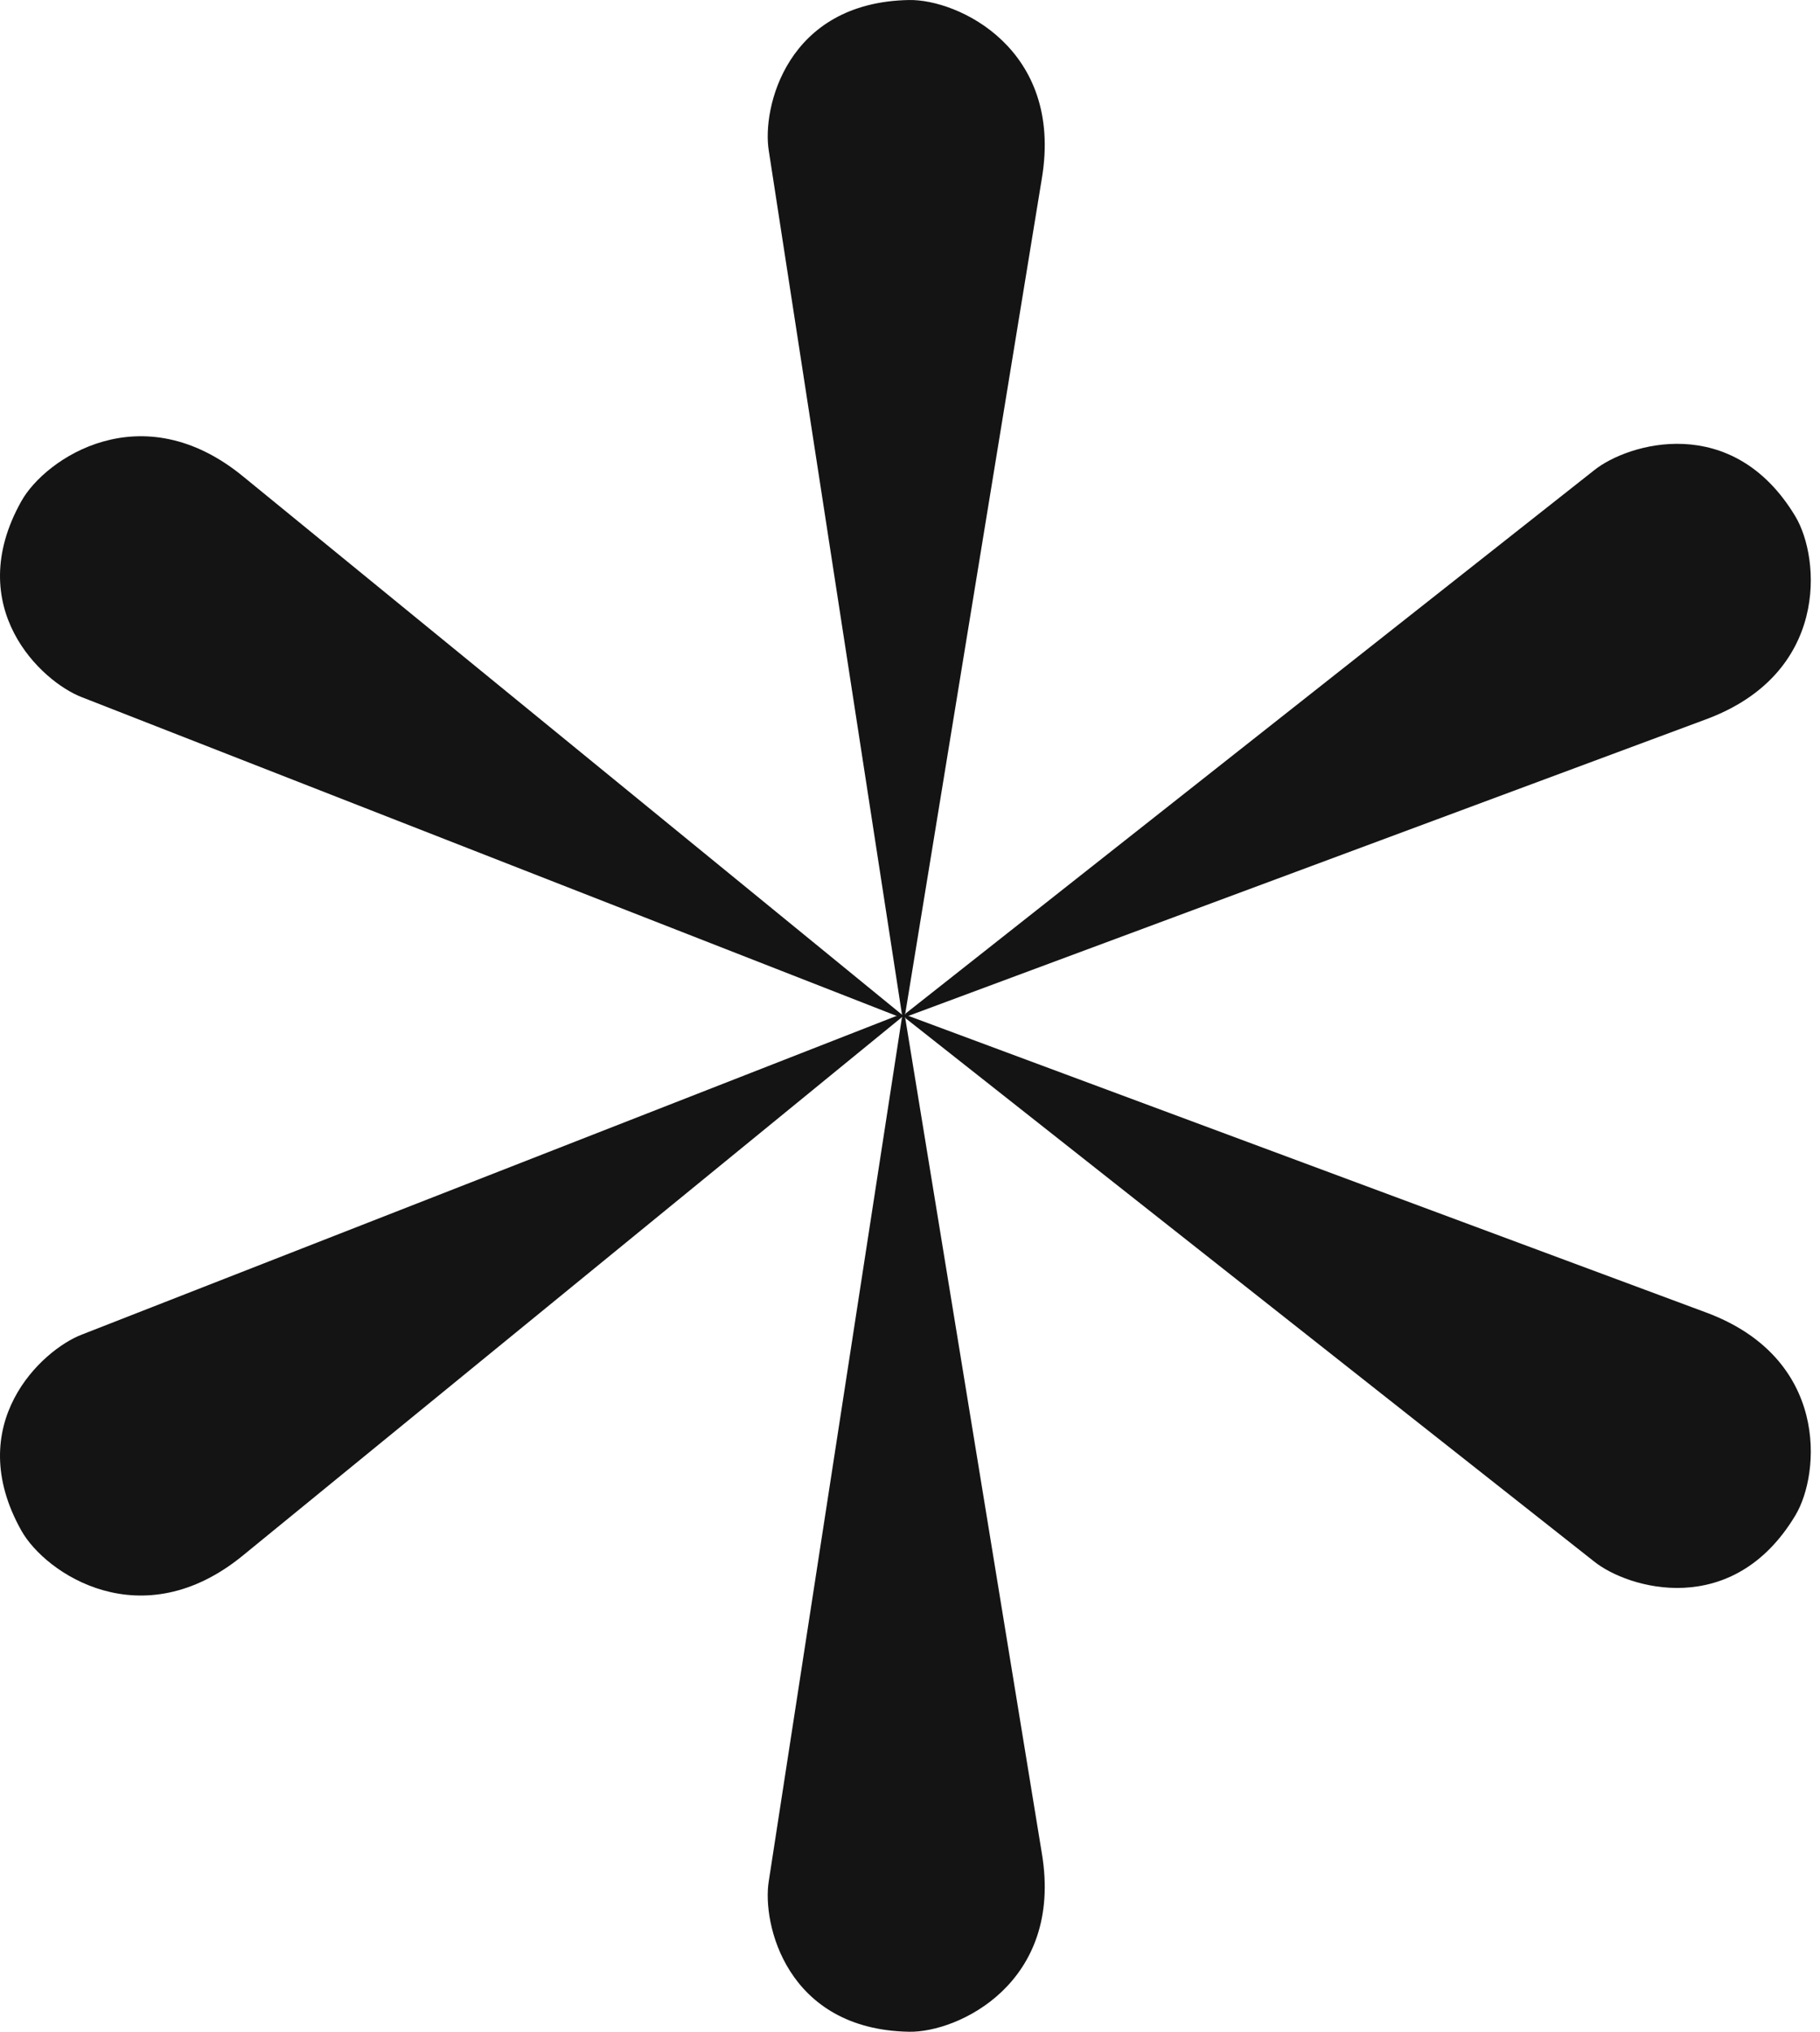
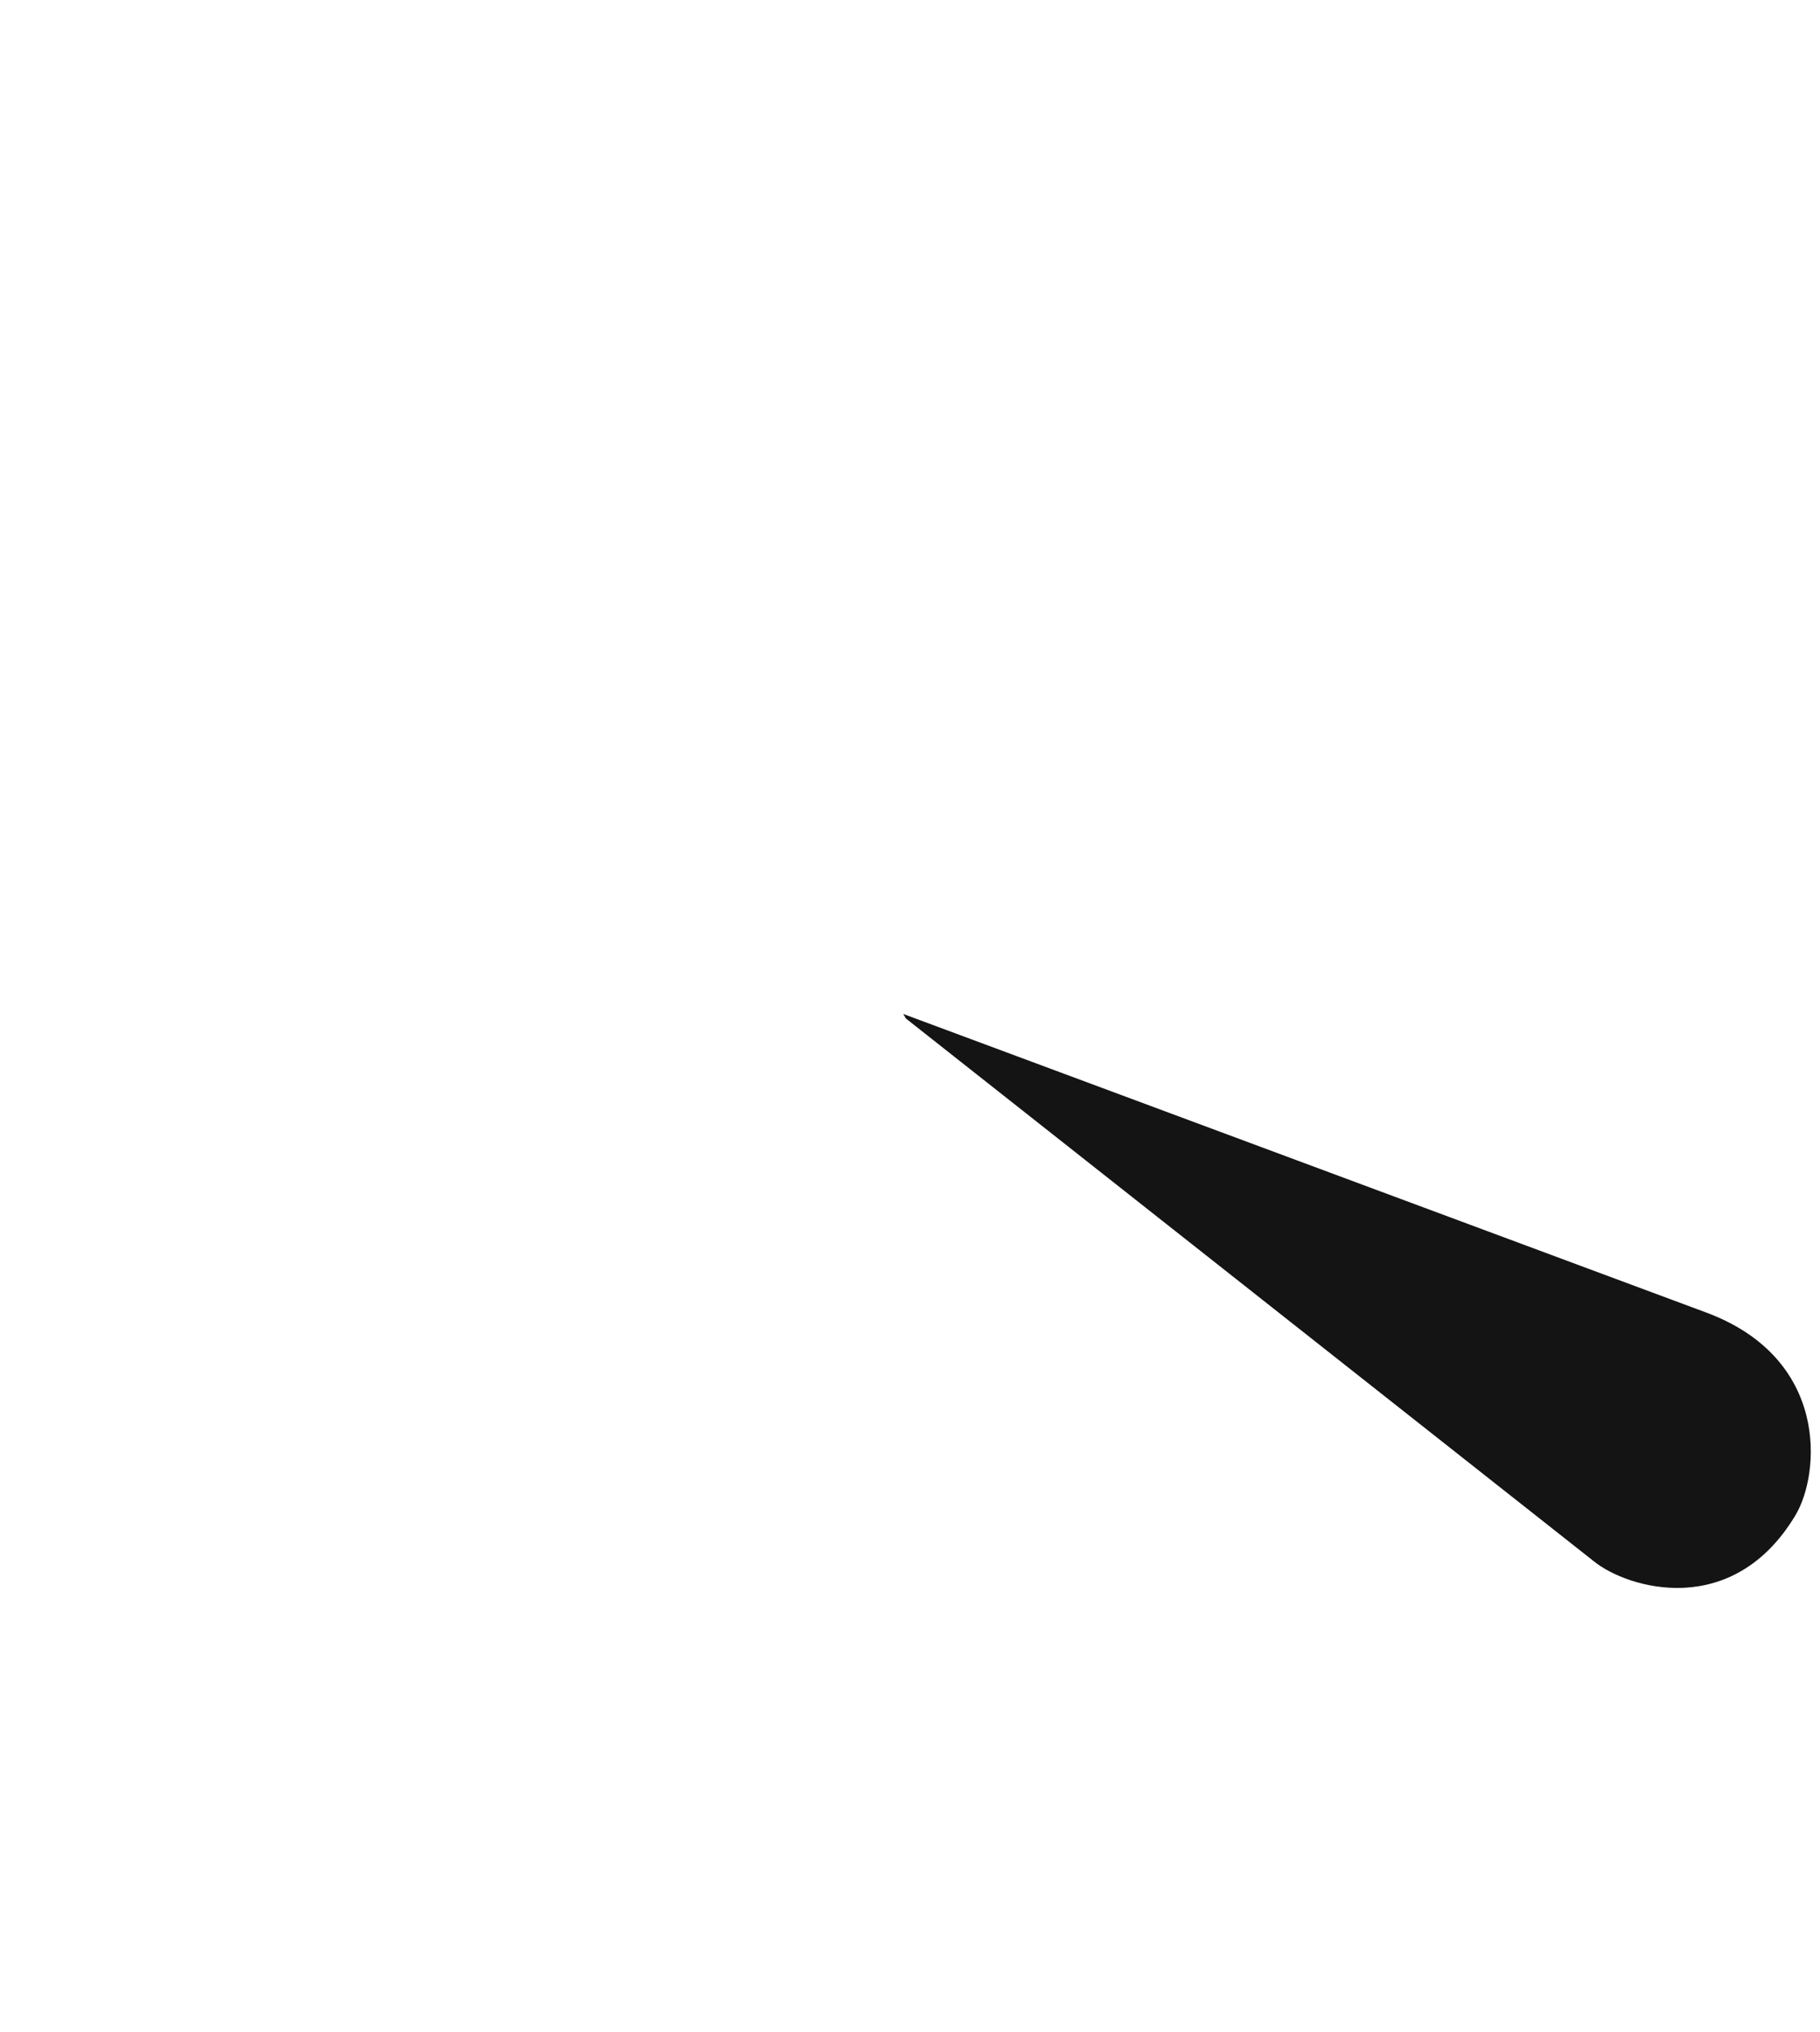
<svg xmlns="http://www.w3.org/2000/svg" width="86" height="96" viewBox="0 0 86 96" fill="none">
  <g id="Vector">
-     <path d="M3.872 32.944L42.515 48.059H42.764L11.501 22.523C6.691 18.569 2.142 21.661 1.011 23.677C-1.808 28.701 1.965 32.216 3.872 32.944Z" fill="#141414" />
-     <path d="M36.327 7.118L42.615 47.898L42.74 48.112L49.231 8.426C50.252 2.308 45.274 -0.042 42.951 0.001C37.161 0.108 36.001 5.115 36.327 7.118Z" fill="#141414" />
-     <path d="M75.328 22.219L42.806 47.877L42.681 48.091L80.588 33.997C86.442 31.841 86.026 26.381 84.836 24.399C81.869 19.459 76.917 20.943 75.328 22.219Z" fill="#141414" />
-     <path d="M3.872 63.056L42.515 47.941H42.764L11.501 73.477C6.691 77.431 2.142 74.339 1.011 72.323C-1.808 67.299 1.965 63.784 3.872 63.056Z" fill="#141414" />
-     <path d="M36.327 88.882L42.615 48.102L42.74 47.888L49.231 87.574C50.252 93.692 45.274 96.042 42.951 95.999C37.161 95.892 36.001 90.885 36.327 88.882Z" fill="#141414" />
    <path d="M75.328 73.781L42.806 48.123L42.681 47.909L80.588 62.003C86.442 64.159 86.026 69.619 84.836 71.601C81.869 76.541 76.917 75.057 75.328 73.781Z" fill="#141414" />
  </g>
</svg>